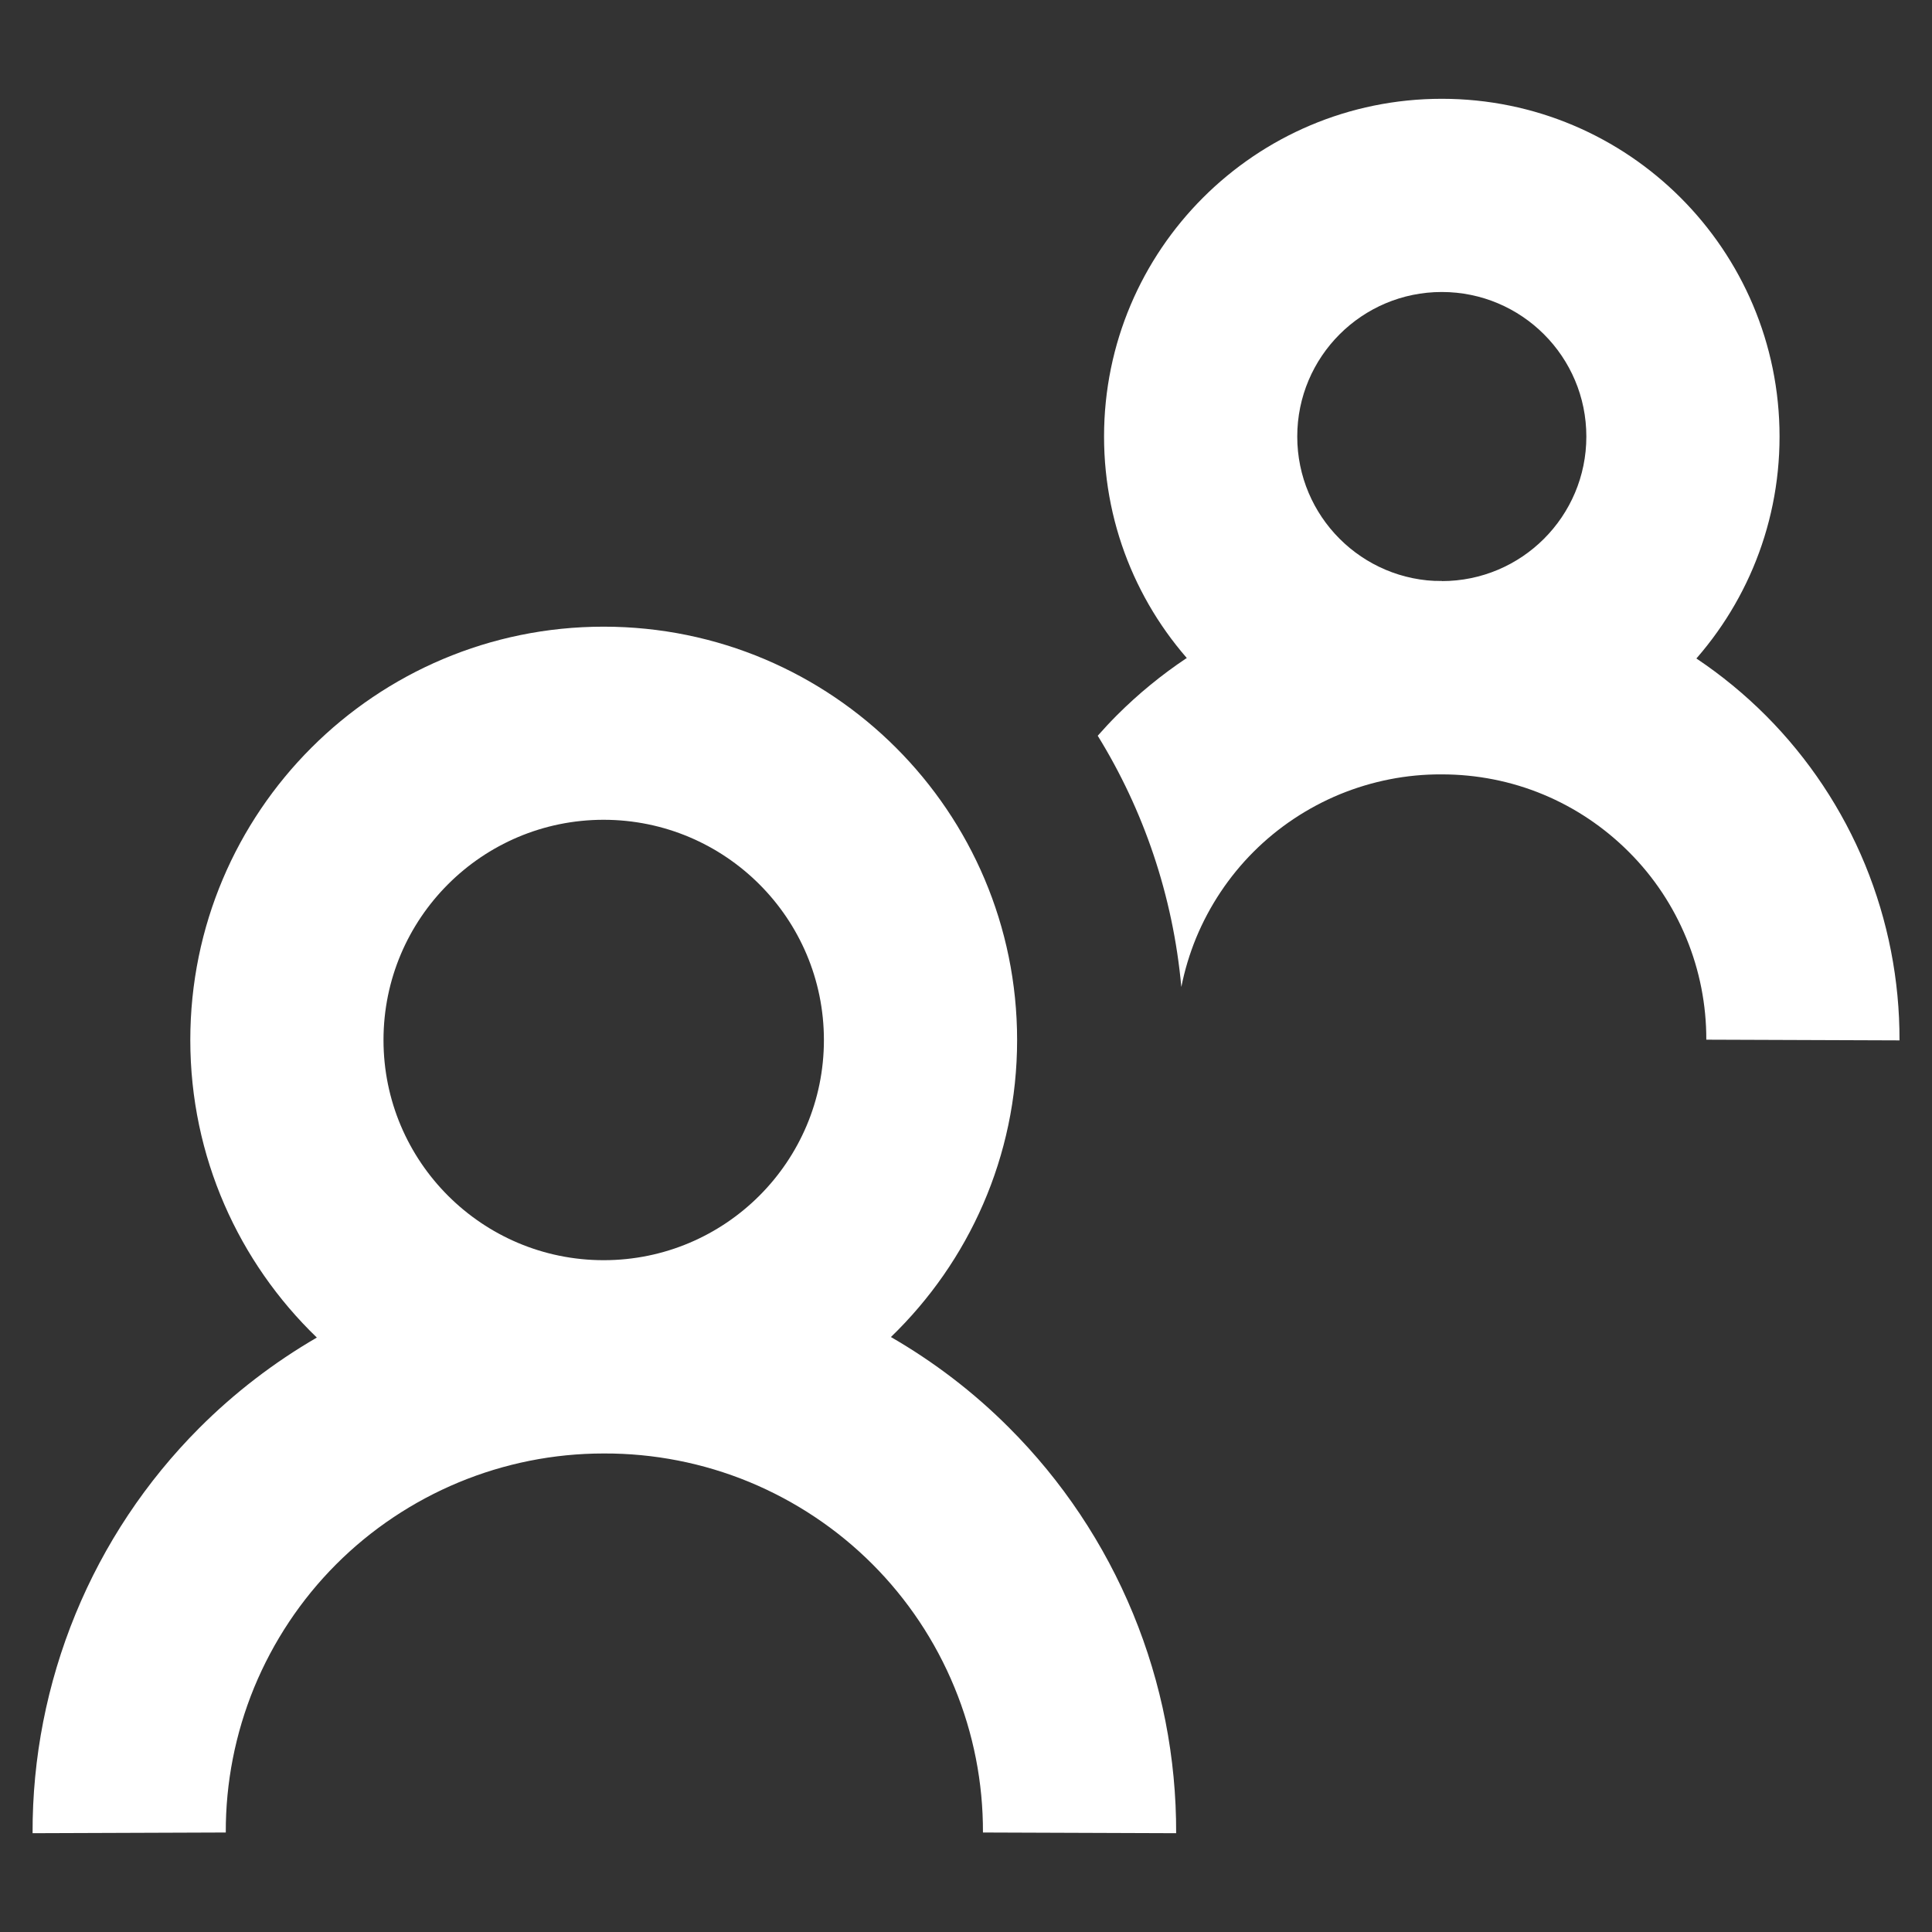
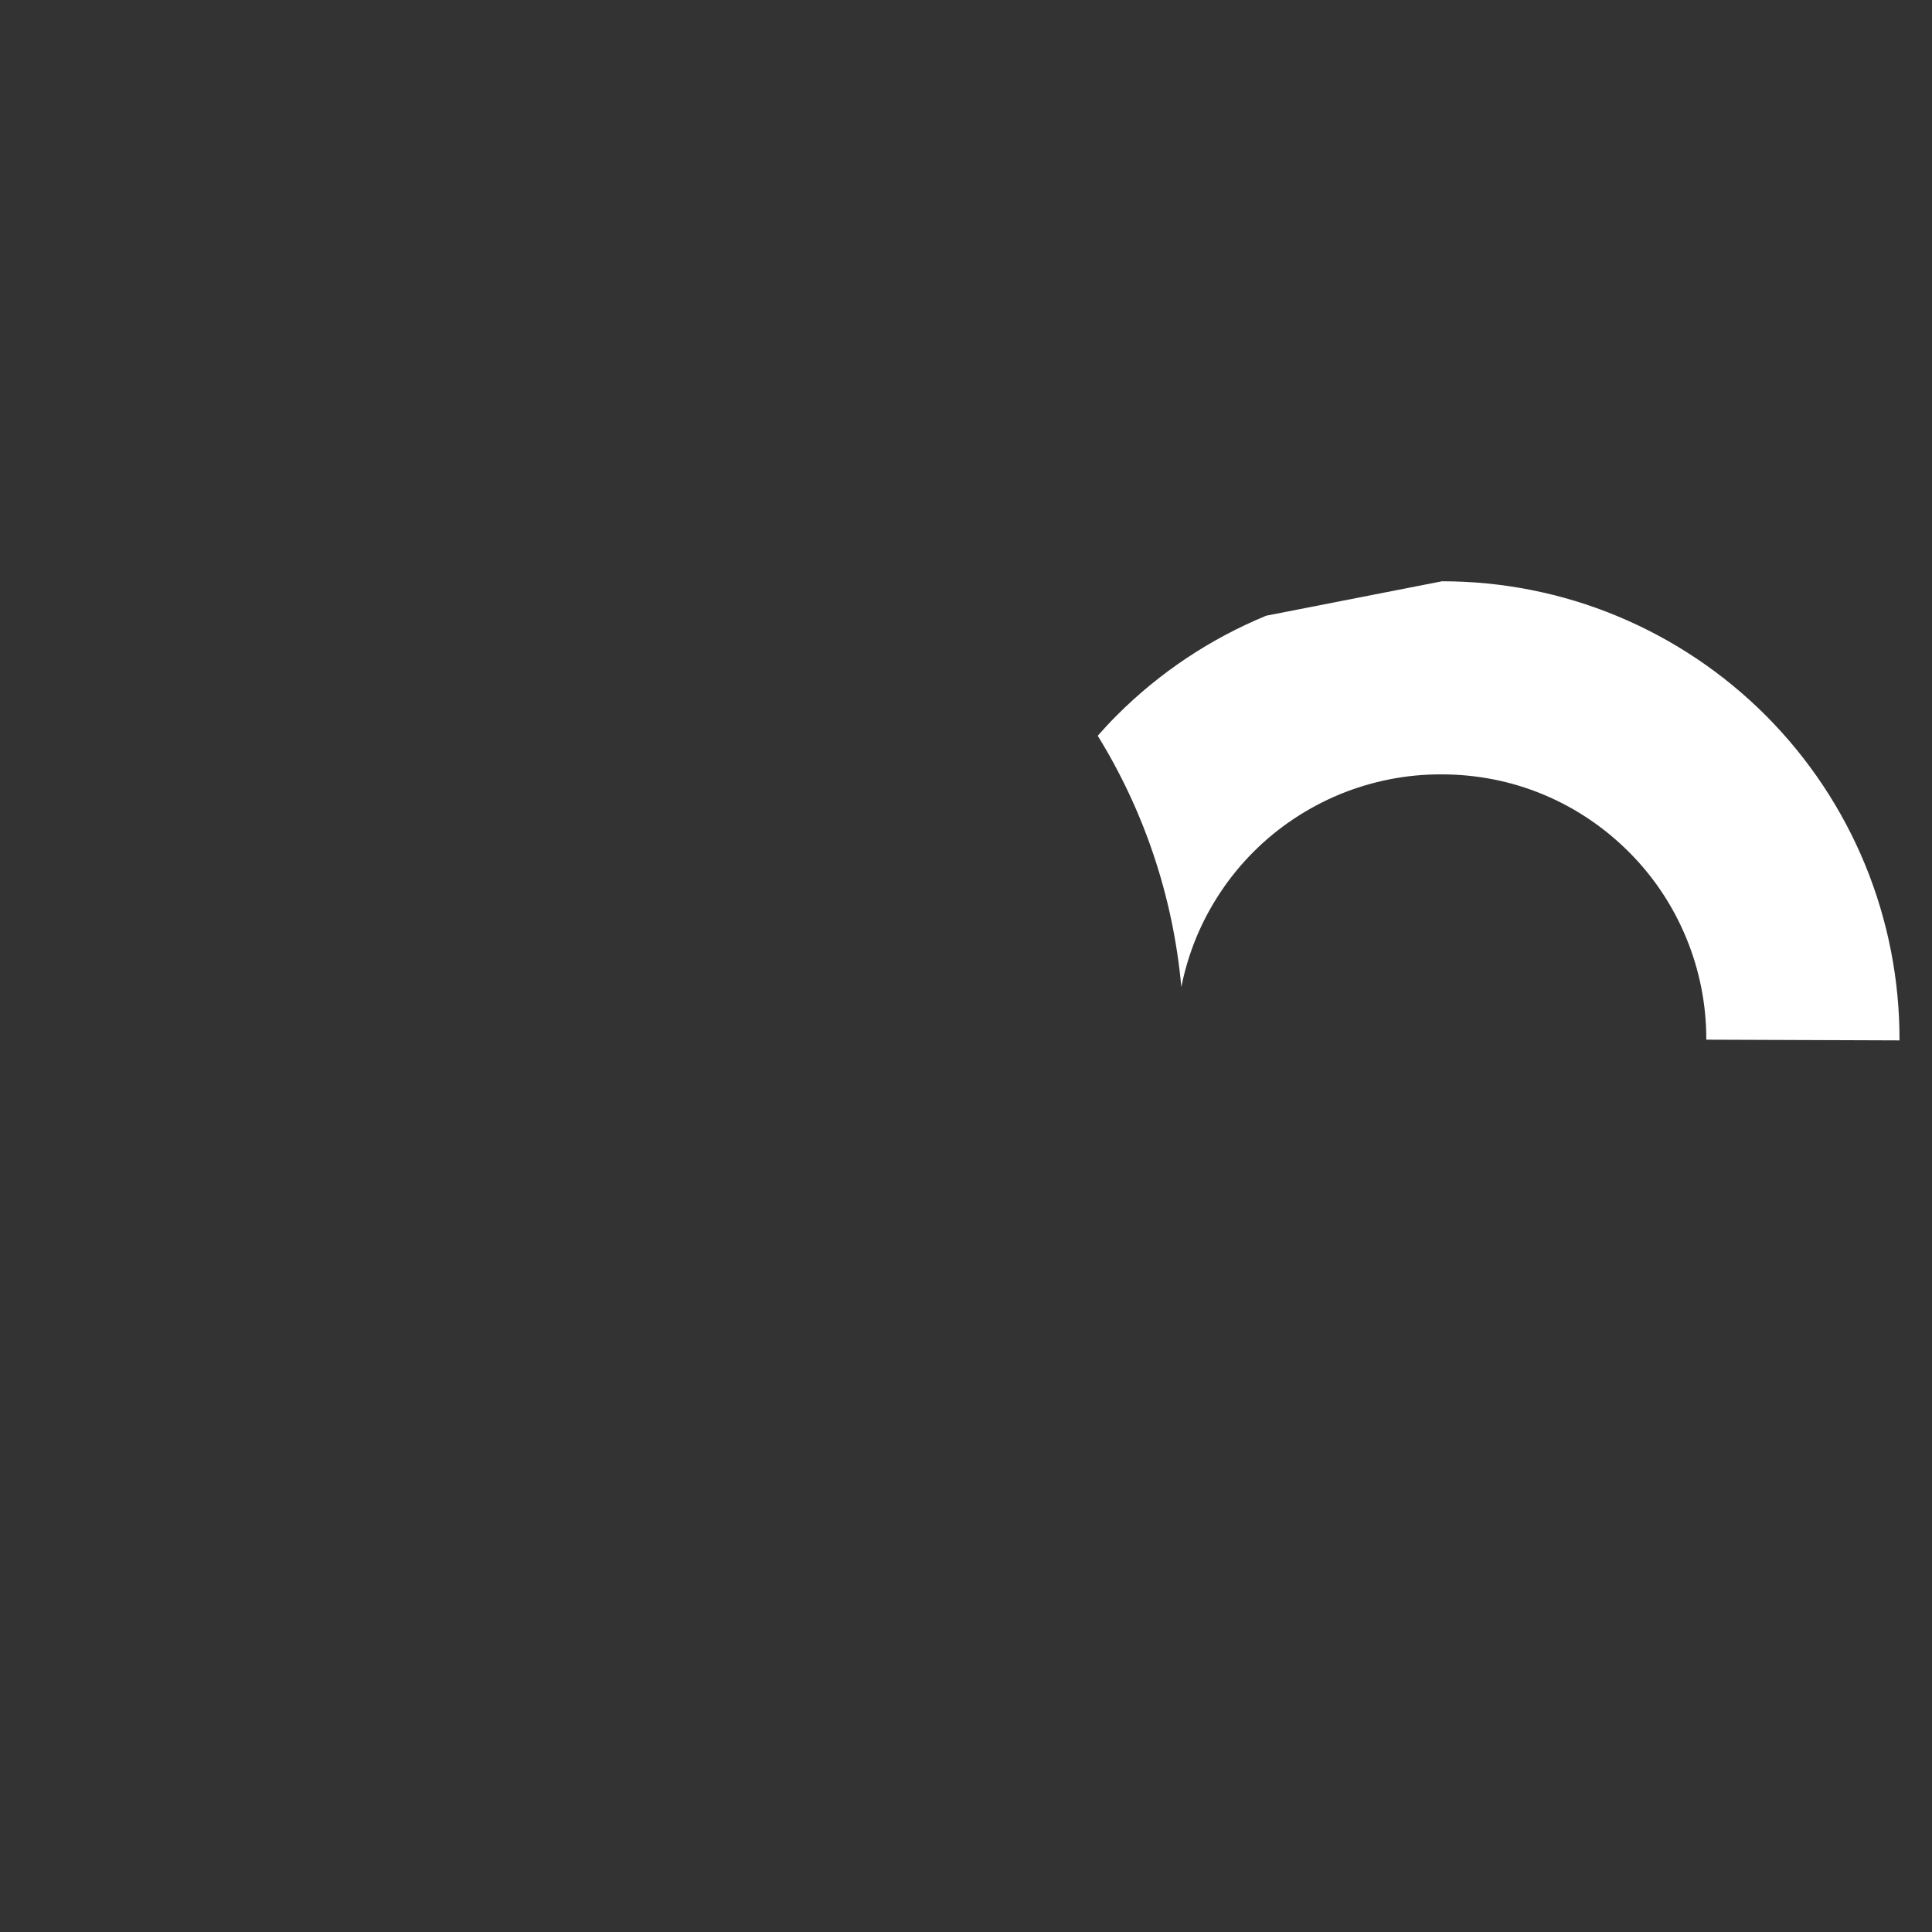
<svg xmlns="http://www.w3.org/2000/svg" width="22" height="22" viewBox="0 0 22 22" fill="none">
  <rect x="0" y="0" width="22" height="22" fill="#333333" stroke="none" />
-   <path d="M9.382 11.843C9.382 10.458 8.259 9.336 6.874 9.335C5.49 9.335 4.367 10.458 4.367 11.843C4.367 13.227 5.49 14.35 6.874 14.35C8.259 14.35 9.382 13.227 9.382 11.843ZM18.064 4.971C18.064 4.062 17.327 3.325 16.418 3.325C15.509 3.325 14.772 4.062 14.772 4.971C14.772 5.88 15.509 6.617 16.418 6.617C17.327 6.617 18.064 5.88 18.064 4.971ZM11.582 11.843C11.582 13.171 11.03 14.37 10.145 15.225C10.635 15.508 11.087 15.853 11.488 16.255C12.095 16.861 12.575 17.581 12.902 18.374C13.229 19.167 13.396 20.017 13.393 20.875L11.193 20.867C11.195 20.3 11.085 19.738 10.868 19.213C10.652 18.688 10.334 18.211 9.933 17.81C9.532 17.409 9.055 17.092 8.531 16.875C8.006 16.659 7.444 16.549 6.877 16.551H6.872C6.306 16.551 5.746 16.663 5.223 16.88C4.701 17.097 4.225 17.415 3.826 17.815C3.426 18.216 3.11 18.693 2.894 19.216C2.679 19.74 2.569 20.301 2.571 20.867L0.371 20.875C0.368 20.019 0.535 19.171 0.86 18.379C1.185 17.588 1.663 16.869 2.267 16.263C2.668 15.861 3.119 15.515 3.608 15.231C2.72 14.375 2.167 13.174 2.167 11.843C2.167 9.243 4.275 7.136 6.874 7.136C9.474 7.136 11.582 9.243 11.582 11.843ZM20.264 4.971C20.264 7.095 18.542 8.817 16.418 8.817C14.294 8.817 12.572 7.095 12.572 4.971C12.572 2.847 14.294 1.125 16.418 1.125C18.542 1.125 20.264 2.847 20.264 4.971Z" fill="white" />
-   <path d="M16.421 6.619C17.106 6.619 17.784 6.753 18.417 7.016C19.05 7.279 19.626 7.665 20.11 8.15C20.594 8.636 20.978 9.213 21.239 9.848C21.499 10.482 21.632 11.161 21.63 11.847L19.43 11.839C19.431 11.443 19.354 11.05 19.203 10.684C19.052 10.317 18.831 9.984 18.551 9.704C18.271 9.423 17.939 9.199 17.573 9.047C17.208 8.895 16.815 8.818 16.419 8.818H16.415C16.017 8.816 15.624 8.894 15.256 9.045C14.889 9.197 14.555 9.419 14.275 9.699C13.994 9.98 13.772 10.314 13.62 10.681C13.546 10.862 13.49 11.048 13.452 11.239C13.357 10.197 13.022 9.224 12.5 8.378C12.571 8.298 12.643 8.22 12.719 8.144C13.205 7.658 13.783 7.273 14.419 7.011C15.053 6.749 15.733 6.615 16.419 6.616L16.421 6.619Z" fill="white" />
+   <path d="M16.421 6.619C17.106 6.619 17.784 6.753 18.417 7.016C19.05 7.279 19.626 7.665 20.11 8.15C20.594 8.636 20.978 9.213 21.239 9.848C21.499 10.482 21.632 11.161 21.63 11.847L19.43 11.839C19.431 11.443 19.354 11.05 19.203 10.684C19.052 10.317 18.831 9.984 18.551 9.704C18.271 9.423 17.939 9.199 17.573 9.047C17.208 8.895 16.815 8.818 16.419 8.818H16.415C16.017 8.816 15.624 8.894 15.256 9.045C14.889 9.197 14.555 9.419 14.275 9.699C13.994 9.98 13.772 10.314 13.62 10.681C13.546 10.862 13.49 11.048 13.452 11.239C13.357 10.197 13.022 9.224 12.5 8.378C12.571 8.298 12.643 8.22 12.719 8.144C13.205 7.658 13.783 7.273 14.419 7.011L16.421 6.619Z" fill="white" />
</svg>